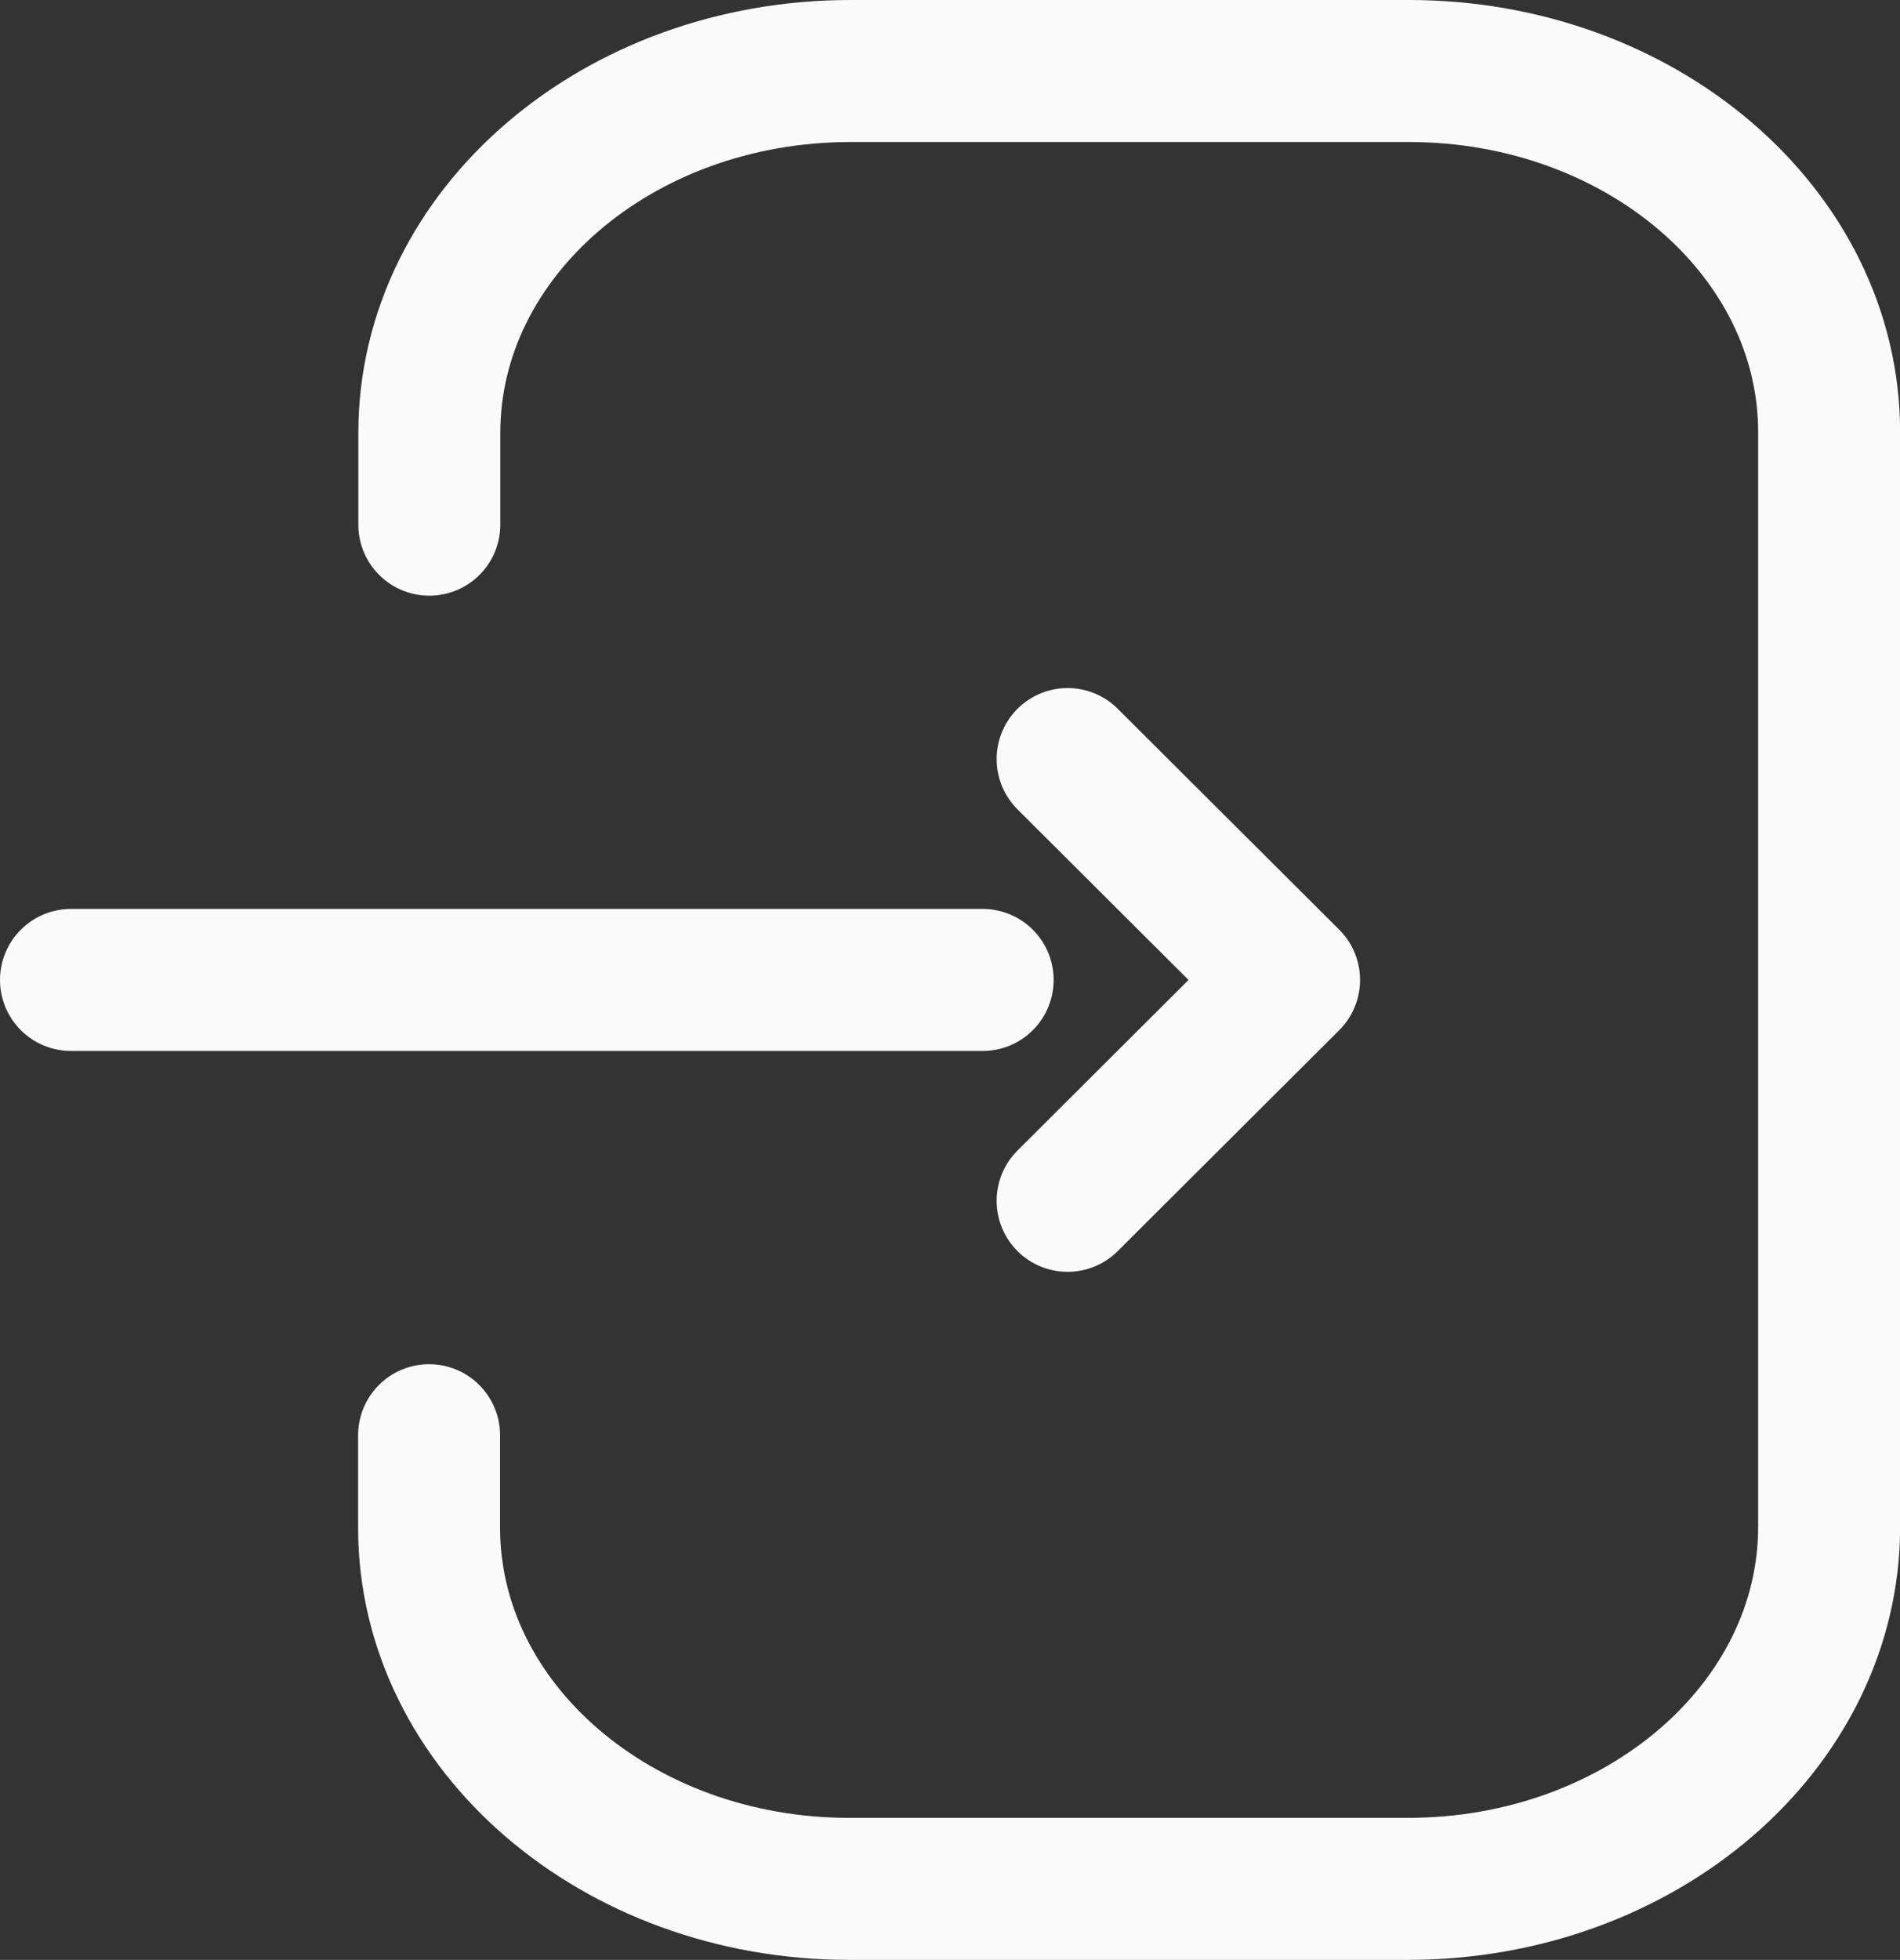
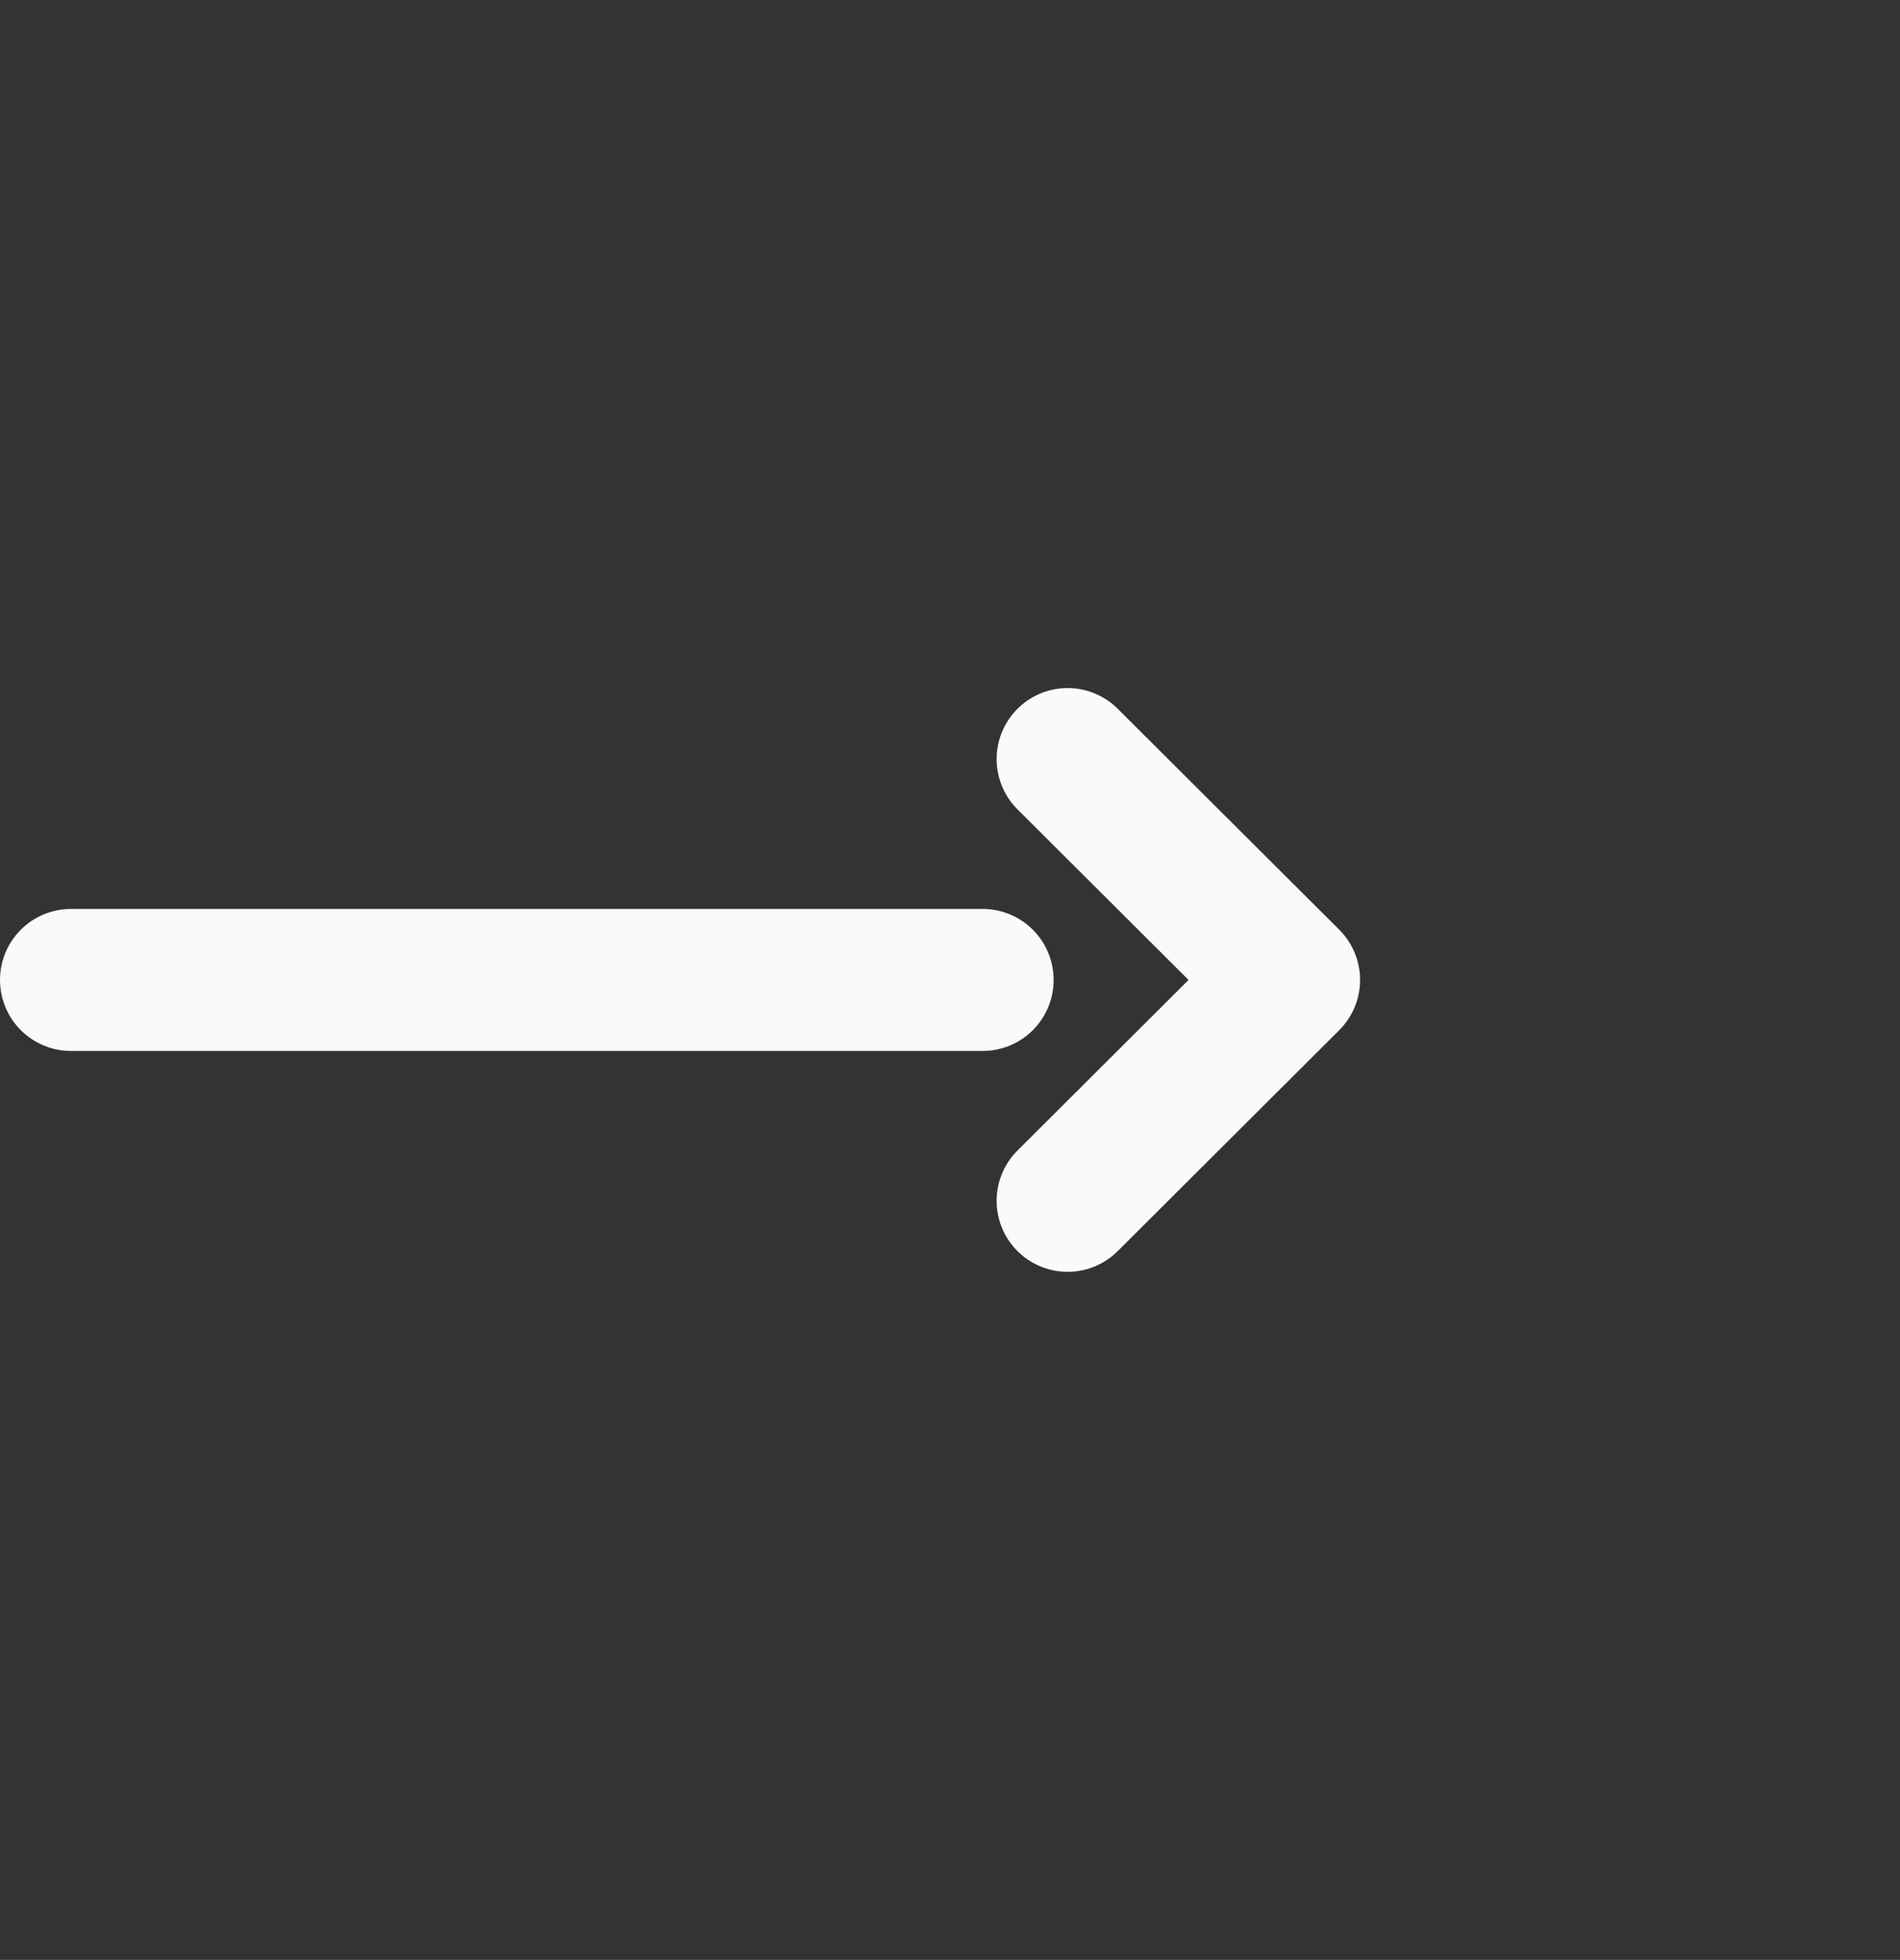
<svg xmlns="http://www.w3.org/2000/svg" width="33.458" height="34.5" viewBox="0 0 33.458 34.5">
  <rect x="0" y="0" width="33.458" height="34.5" fill="#333333" stroke="none" />
  <g id="Login" transform="translate(1.25 1.25)">
    <path id="Caminho_1" data-name="Caminho 1" d="M21.083,16.029H5.029" transform="translate(-5.029 -0.029)" fill="none" stroke="#fafafa" stroke-linecap="round" stroke-linejoin="round" stroke-width="2.5" />
    <path id="Caminho_2" data-name="Caminho 2" d="M17.18,12.141l3.9,3.888-3.9,3.888" transform="translate(0.37 -0.029)" fill="none" stroke="#fafafa" stroke-linecap="round" stroke-linejoin="round" stroke-width="2.5" />
-     <path id="Caminho_3" data-name="Caminho 3" d="M11.339,11.682V10.068c0-3.52,3.32-6.372,7.418-6.372h9.832c4.086,0,7.4,2.845,7.4,6.357V29.322c0,3.52-3.322,6.374-7.418,6.374H18.735c-4.084,0-7.4-2.847-7.4-6.357V27.71" transform="translate(-5.029 -3.696)" fill="none" stroke="#fafafa" stroke-linecap="round" stroke-linejoin="round" stroke-width="2.5" />
  </g>
</svg>